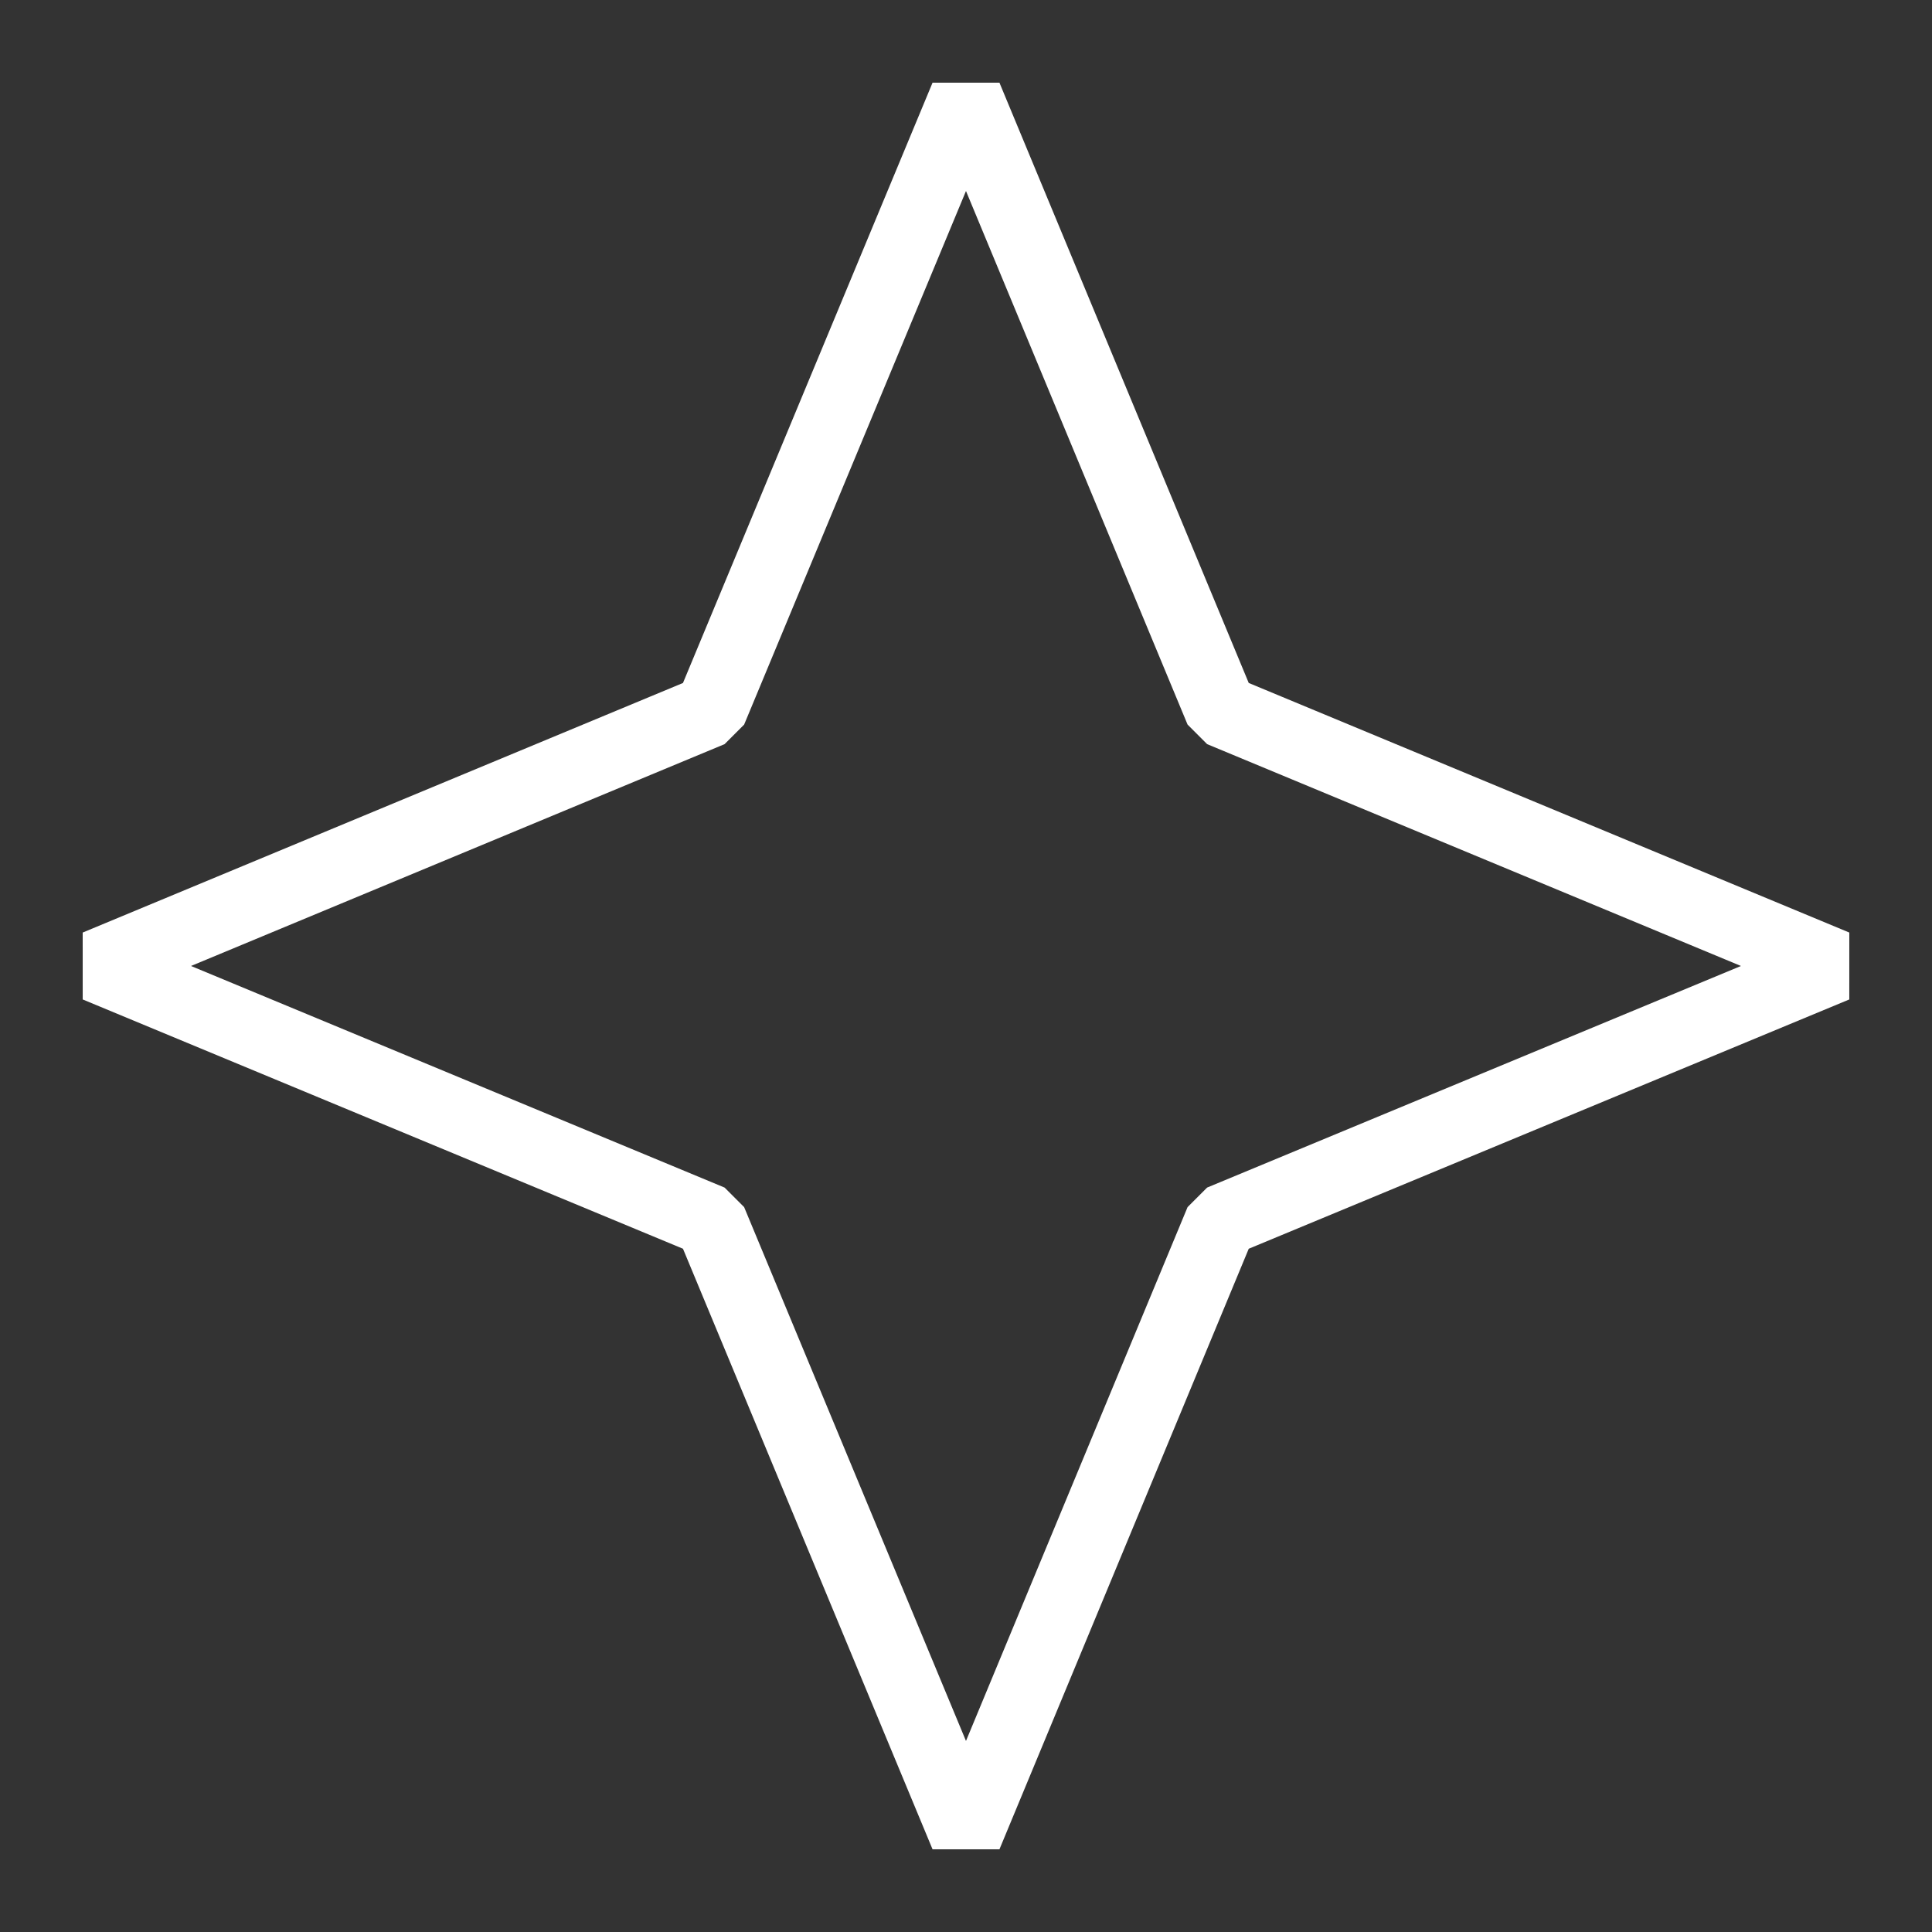
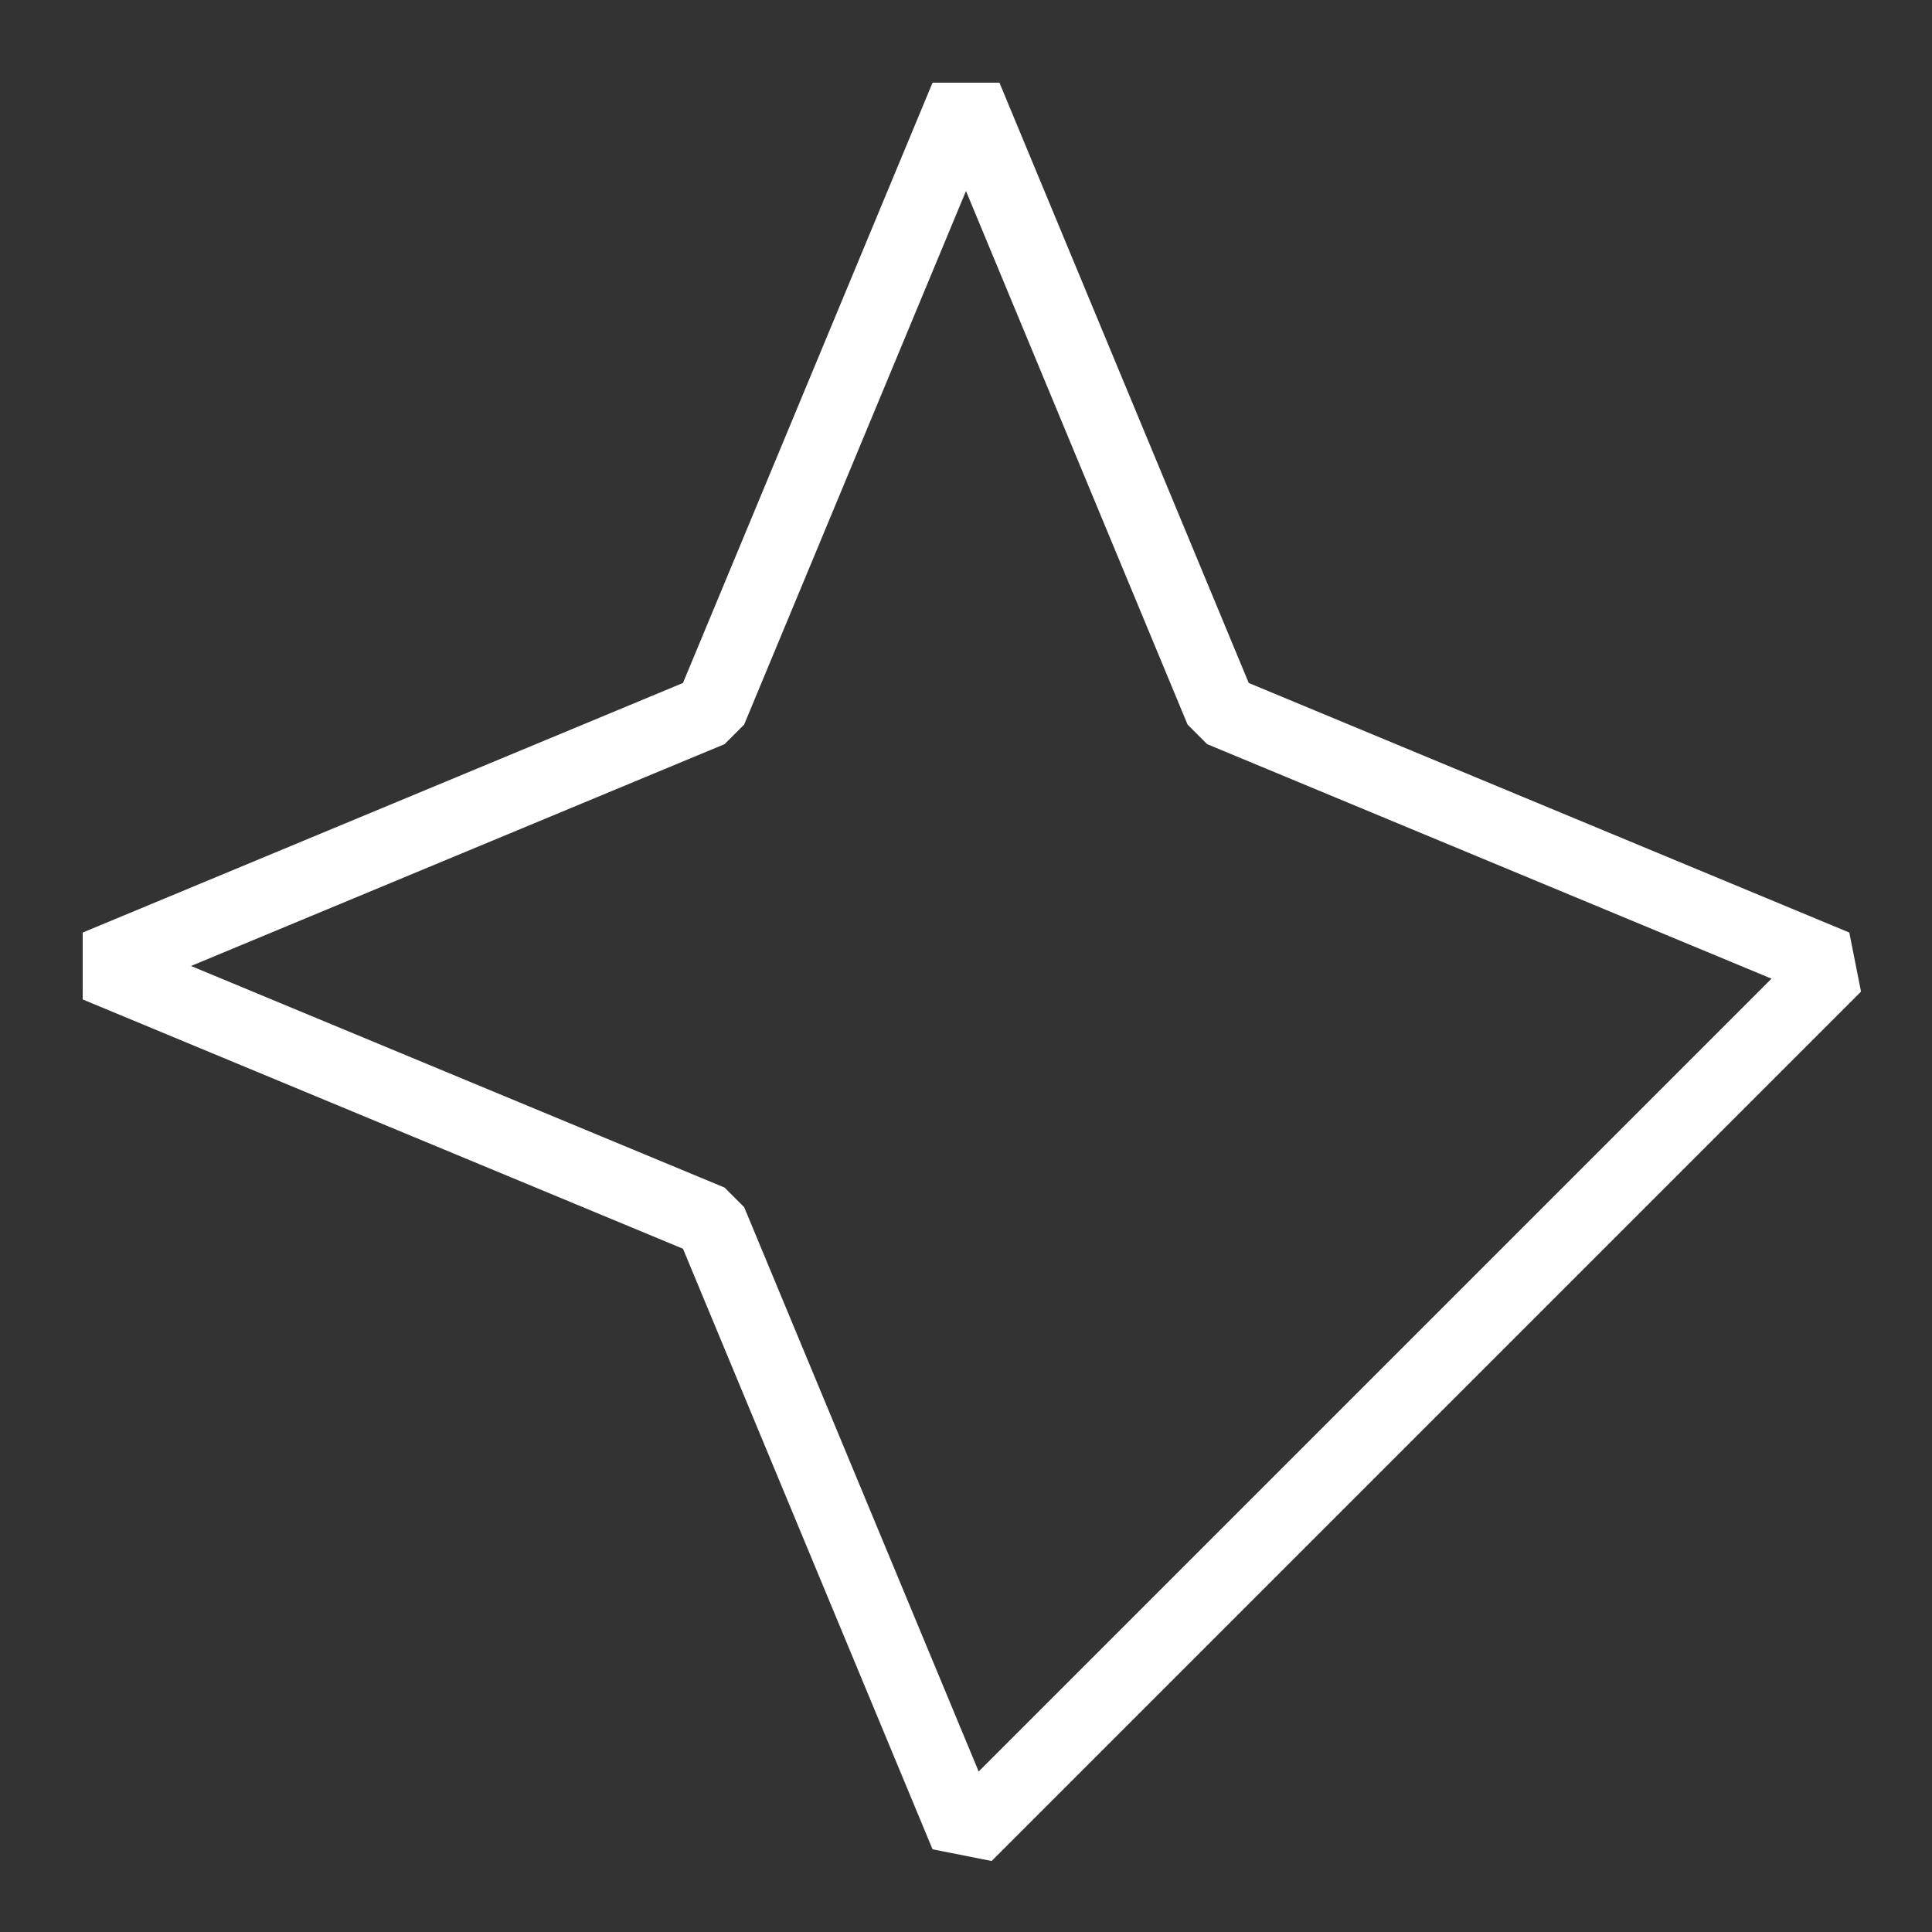
<svg xmlns="http://www.w3.org/2000/svg" width="20" height="20" viewBox="0 0 20 20" fill="none">
  <rect x="0" y="0" width="20" height="20" fill="#333333" stroke="none" />
-   <path d="M10 1L12.64 7.357L19 10L12.64 12.64L10 19L7.357 12.64L1 10L7.357 7.357L10 1Z" stroke="white" stroke-width="0.75" stroke-miterlimit="10" stroke-linejoin="bevel" />
+   <path d="M10 1L12.64 7.357L19 10L10 19L7.357 12.64L1 10L7.357 7.357L10 1Z" stroke="white" stroke-width="0.75" stroke-miterlimit="10" stroke-linejoin="bevel" />
</svg>